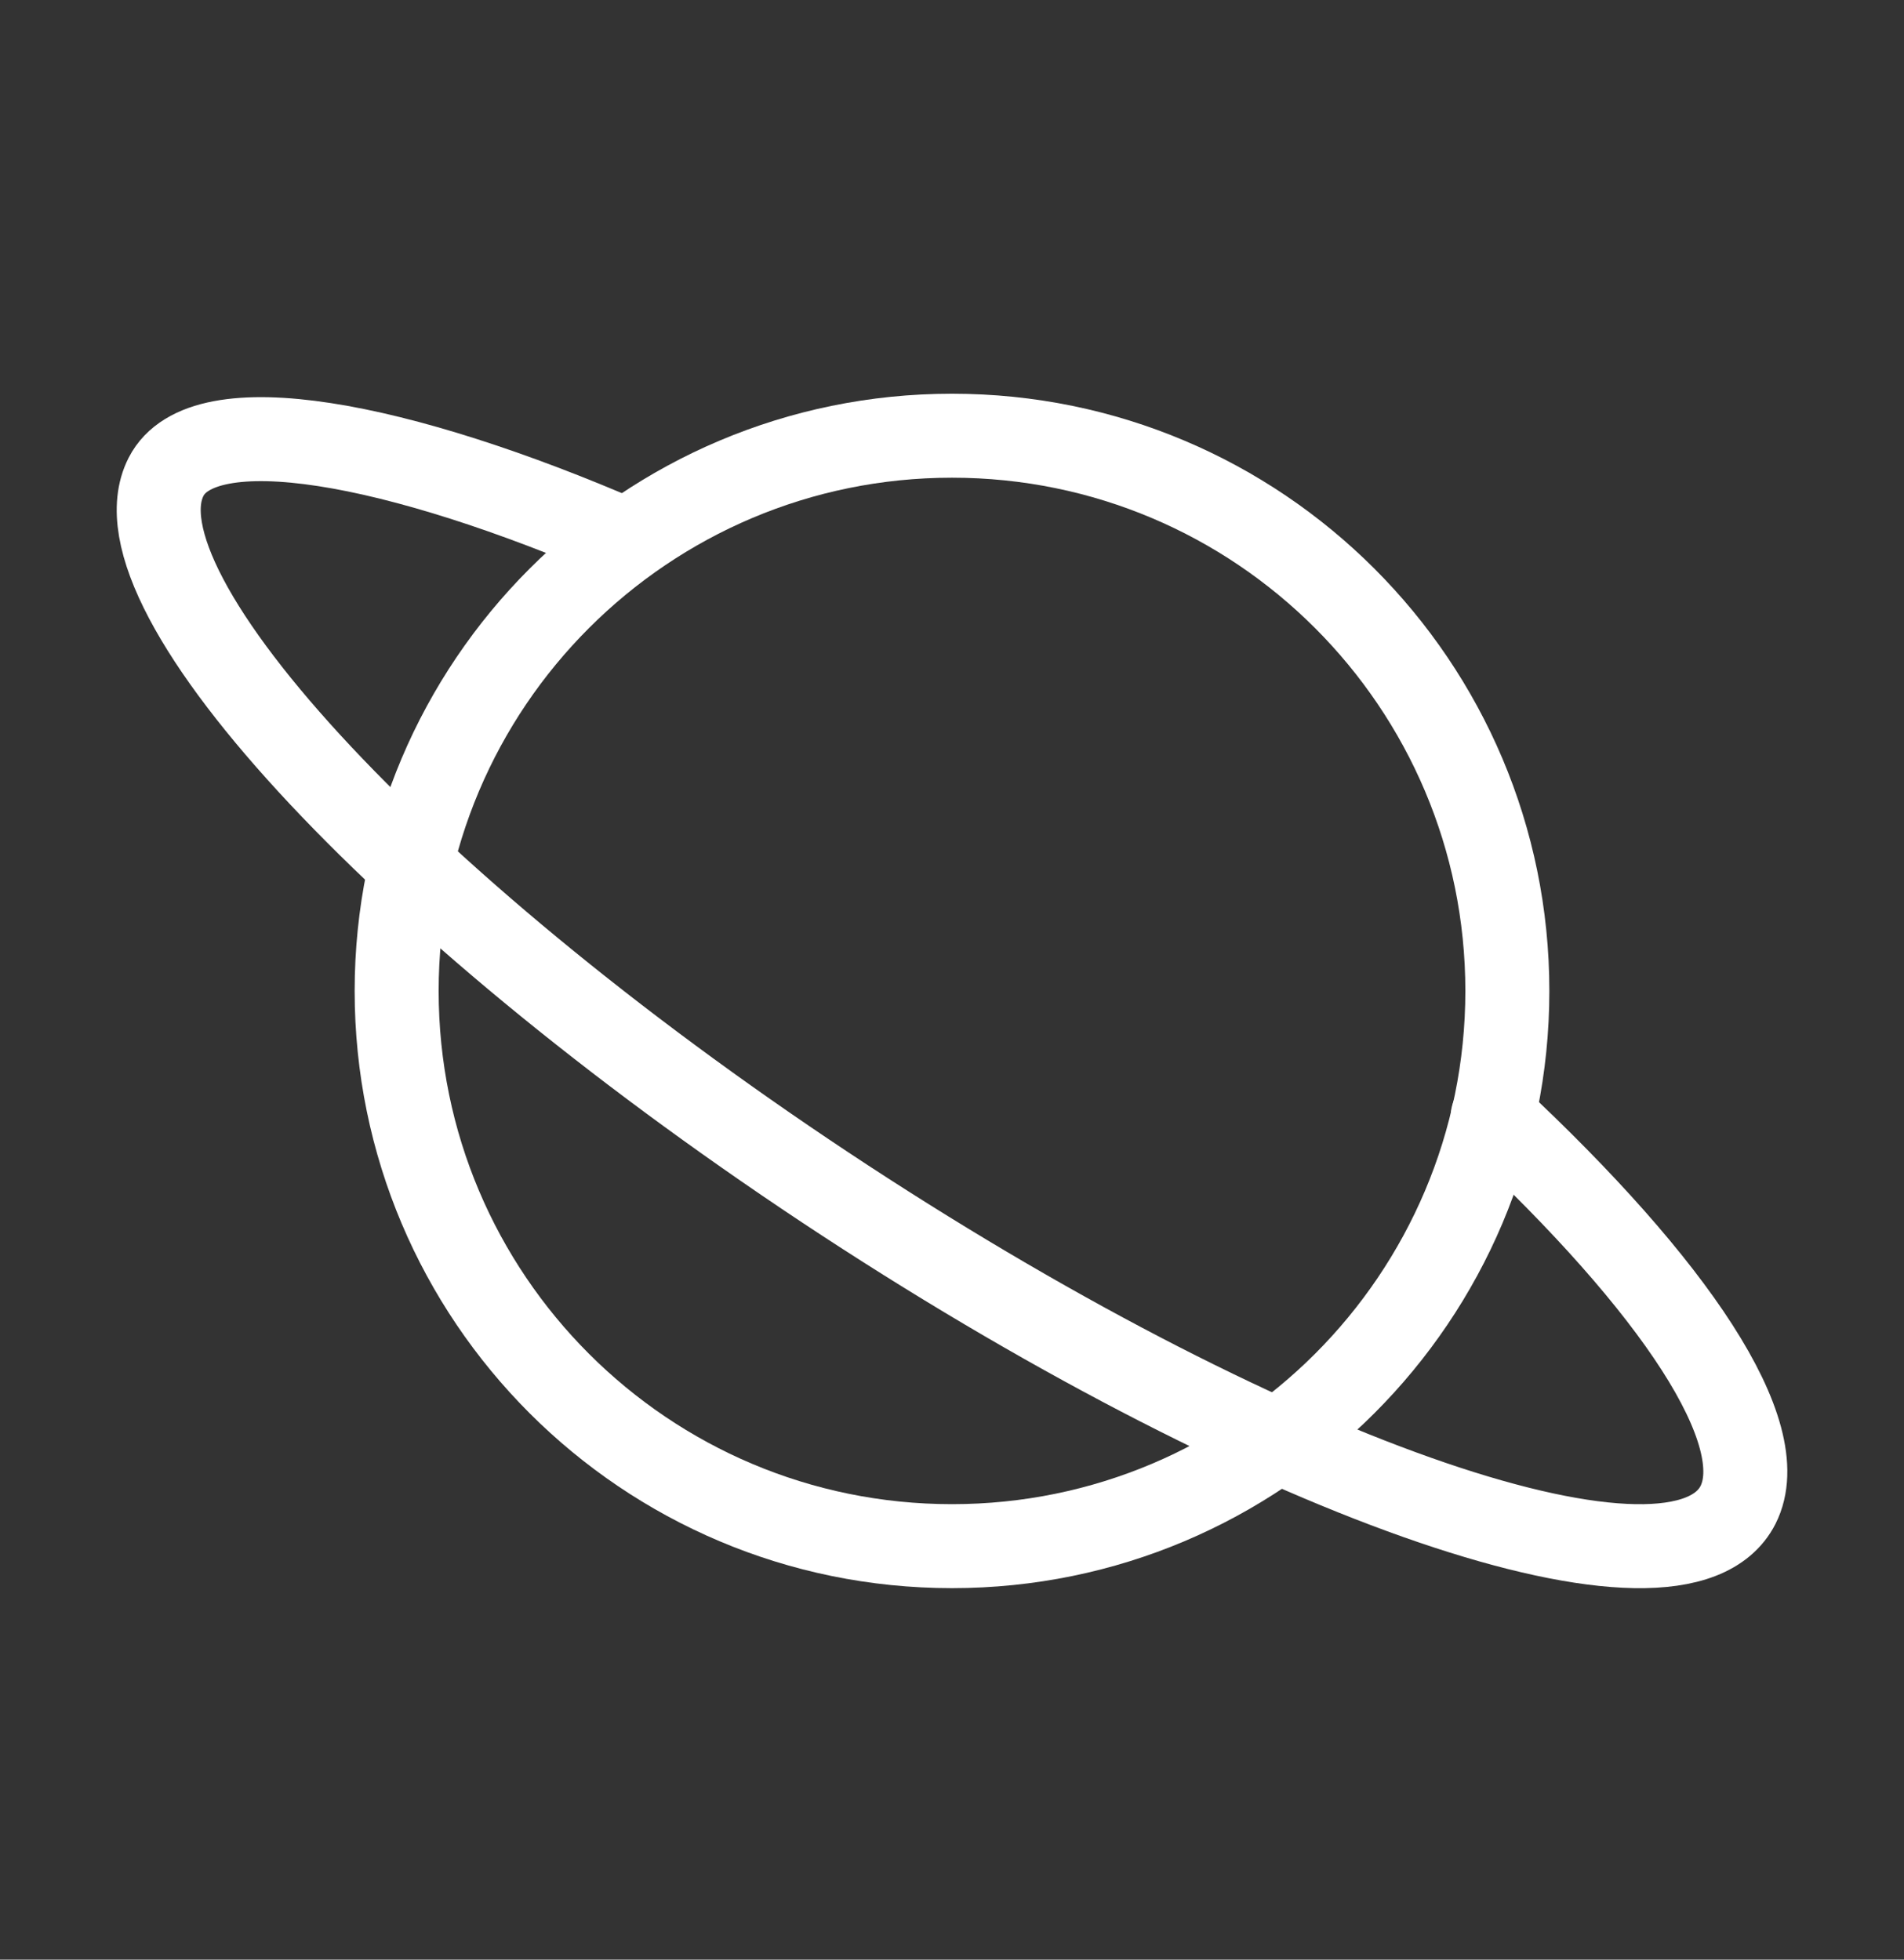
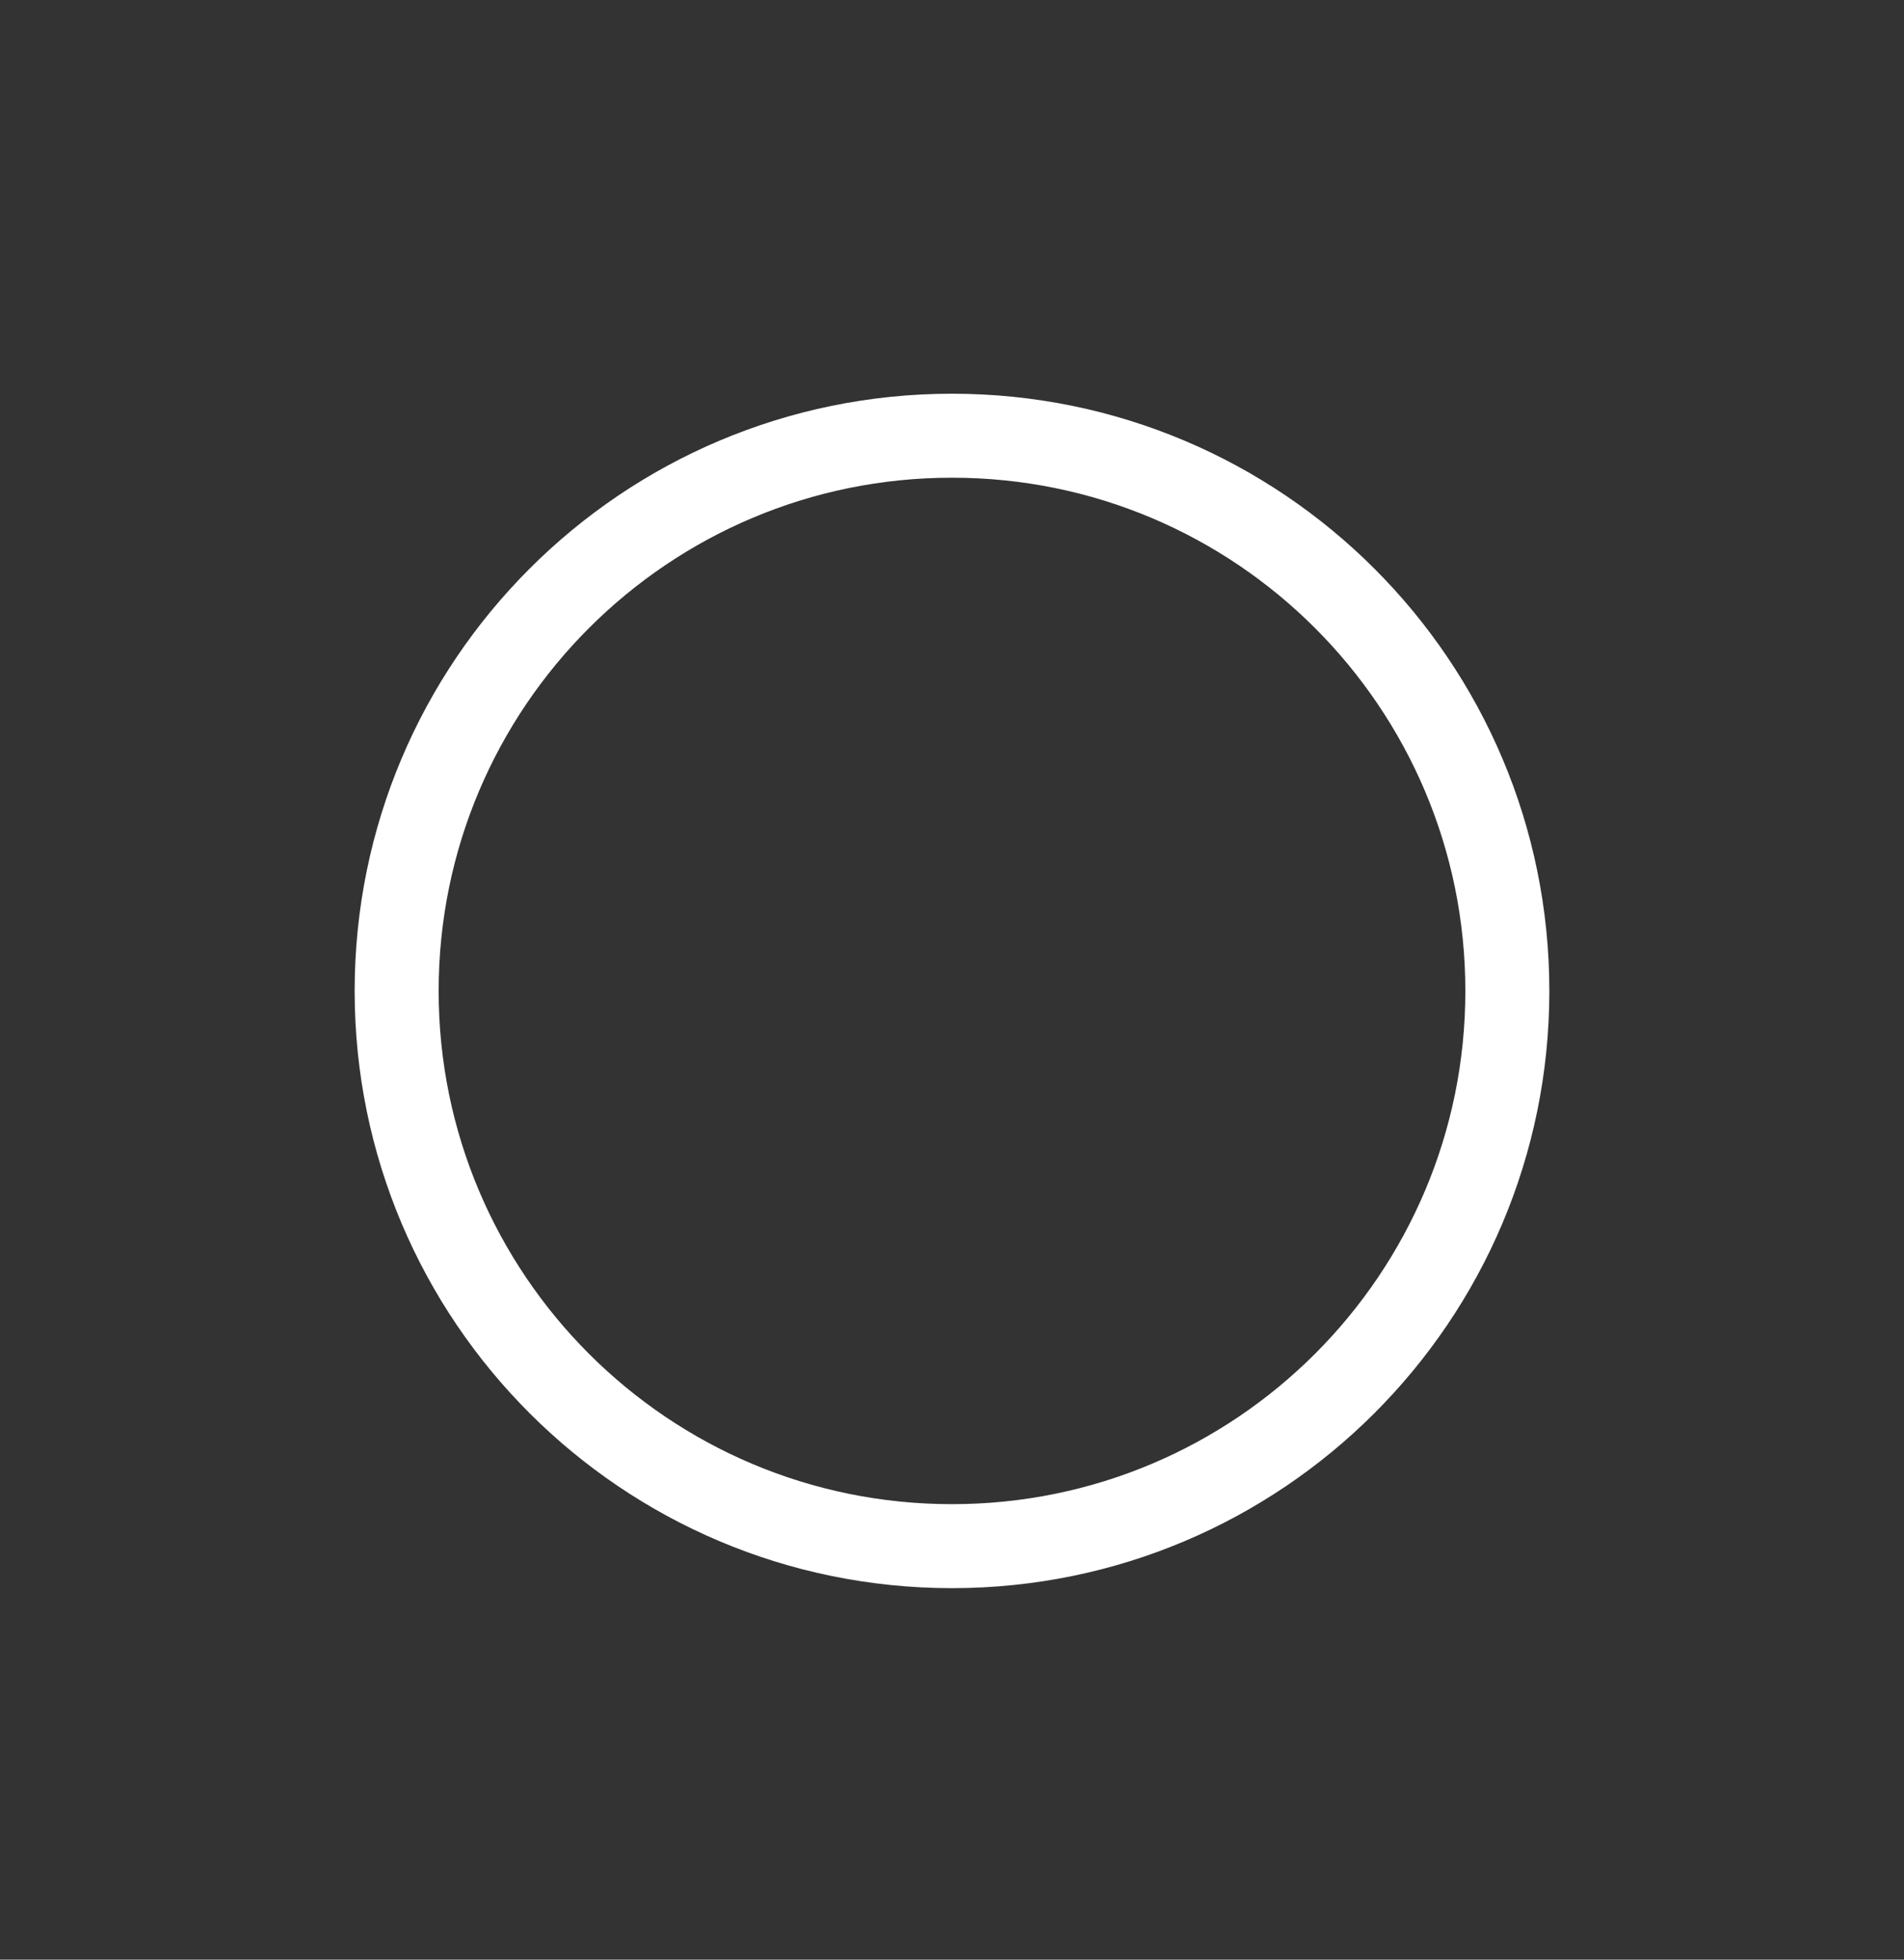
<svg xmlns="http://www.w3.org/2000/svg" width="34" height="35" viewBox="0 0 34 35" fill="none">
  <rect x="0" y="0" width="34" height="35" fill="#333333" stroke="none" />
  <g clip-path="url(#clip0_4000_12036)">
-     <path d="M26.656 19.937C29.903 22.966 31.679 25.604 31.036 26.879C29.981 28.947 22.844 26.512 15.092 21.442C7.343 16.371 1.911 10.584 2.965 8.517C3.622 7.228 7.11 7.888 11.186 9.658" stroke="white" stroke-width="1.5" stroke-linecap="round" stroke-linejoin="round" />
    <path d="M17 27.615C22.477 27.615 26.917 23.175 26.917 17.699C26.917 12.222 22.477 7.782 17 7.782C11.523 7.782 7.083 12.222 7.083 17.699C7.083 23.175 11.523 27.615 17 27.615Z" stroke="white" stroke-width="1.5" stroke-linecap="round" stroke-linejoin="round" />
  </g>
  <defs>
    <clipPath id="clip0_4000_12036">
      <rect width="34" height="34" fill="white" transform="translate(0 0.699)" />
    </clipPath>
  </defs>
</svg>